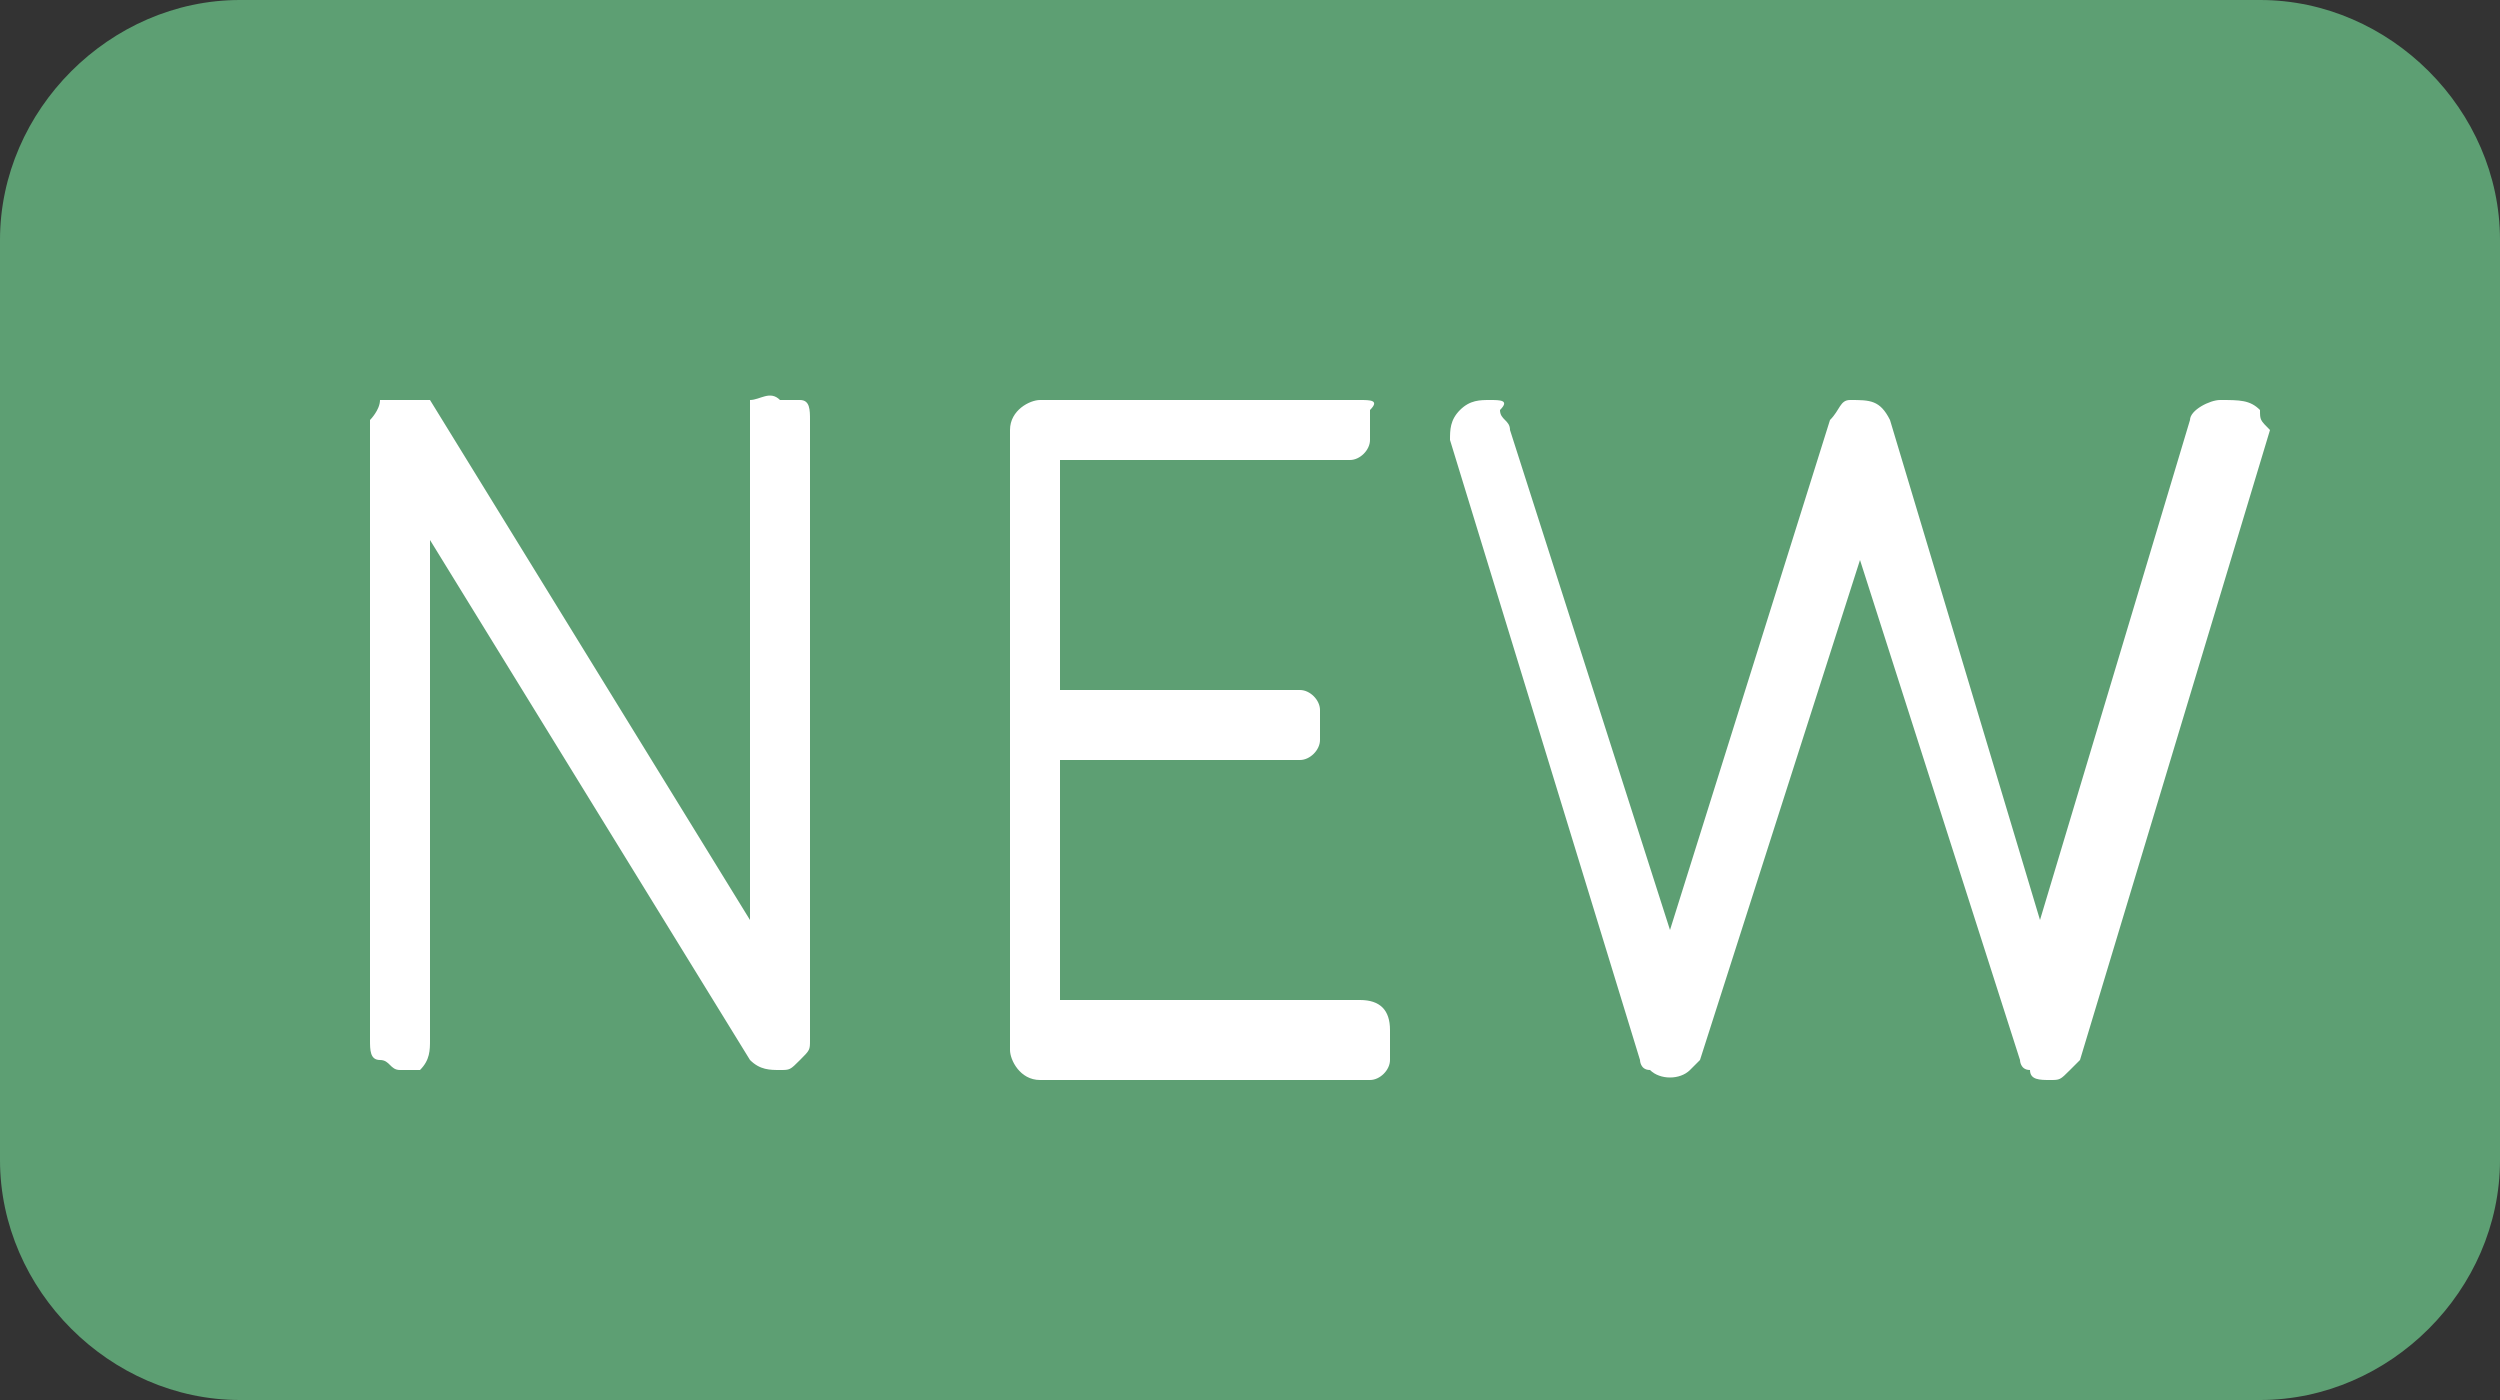
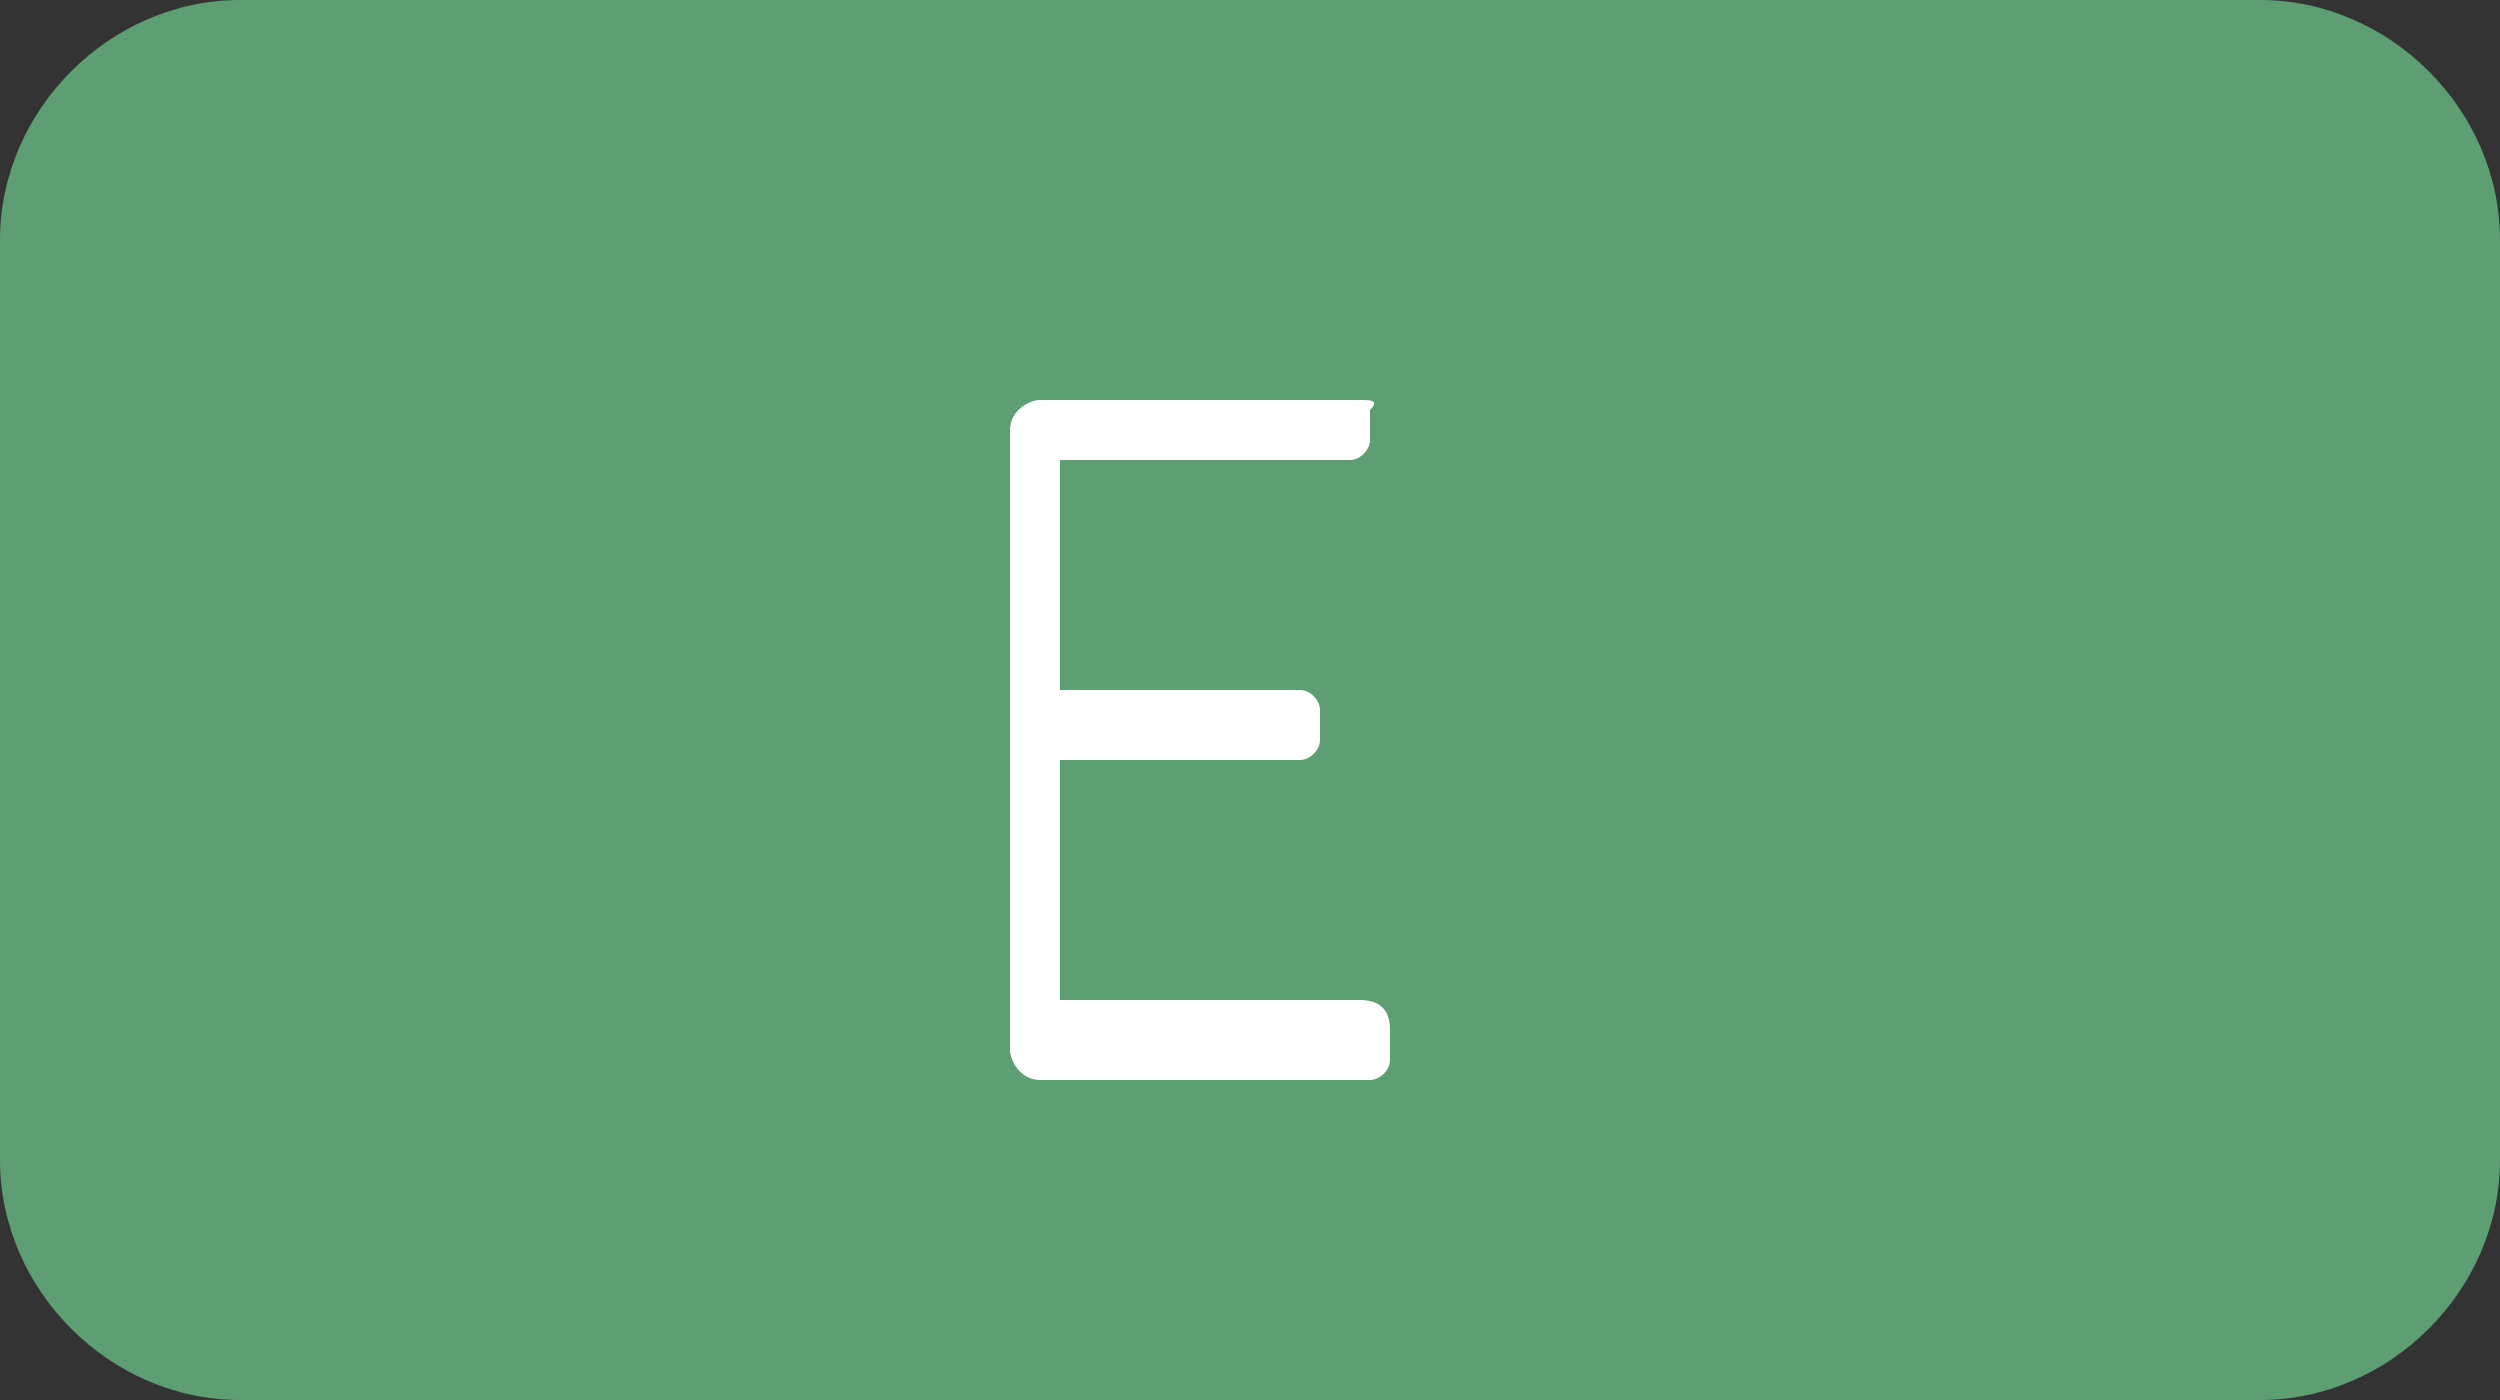
<svg xmlns="http://www.w3.org/2000/svg" version="1.1" id="レイヤー_1" x="0px" y="0px" viewBox="0 0 25 14" style="enable-background:new 0 0 25 14;" xml:space="preserve">
  <rect x="0" y="0" width="25" height="14" fill="#333333" stroke="none" />
  <style type="text/css">
	.st0{fill:#5D9F73;}
	.st1{fill:#FFFFFF;}
</style>
  <g>
    <g>
      <path class="st0" d="M2.4,0h20.2C23.9,0,25,1.1,25,2.4v9.2c0,1.3-1.1,2.4-2.4,2.4H2.4C1.1,14,0,12.9,0,11.6V2.4C0,1.1,1.1,0,2.4,0    z" />
-       <path class="st1" d="M7.8,4C7.7,3.9,7.6,4,7.5,4c0,0.1,0,0.1,0,0.2v5L4.3,4C4.2,4,4.1,4,4.1,4C4,4,3.9,4,3.8,4    c0,0.1-0.1,0.2-0.1,0.2v6.2c0,0.1,0,0.2,0.1,0.2s0.1,0.1,0.2,0.1c0.1,0,0.1,0,0.2,0c0.1-0.1,0.1-0.2,0.1-0.3v-5l3.2,5.2    c0.1,0.1,0.2,0.1,0.3,0.1c0.1,0,0.1,0,0.2-0.1c0.1-0.1,0.1-0.1,0.1-0.2V4.2C8.1,4.1,8.1,4,8,4C8,4,7.9,4,7.8,4z" />
      <path class="st1" d="M13.6,10h-3V7.6H13c0.1,0,0.2-0.1,0.2-0.2s0-0.2,0-0.3c0-0.1-0.1-0.2-0.2-0.2h-2.4V4.6h2.9    c0.1,0,0.2-0.1,0.2-0.2s0-0.2,0-0.3C13.8,4,13.7,4,13.6,4h-3.2c-0.1,0-0.3,0.1-0.3,0.3v6.2c0,0.1,0.1,0.3,0.3,0.3h3.3    c0.1,0,0.2-0.1,0.2-0.2c0-0.1,0-0.2,0-0.3C13.9,10.1,13.8,10,13.6,10z" />
-       <path class="st1" d="M22.6,4.1C22.5,4,22.4,4,22.2,4c-0.1,0-0.3,0.1-0.3,0.2l0,0l-1.5,5l-1.5-5C18.8,4,18.7,4,18.5,4    c-0.1,0-0.1,0.1-0.2,0.2l-1.6,5.1l-1.6-5c0-0.1-0.1-0.1-0.1-0.2C15.1,4,15,4,14.9,4s-0.2,0-0.3,0.1s-0.1,0.2-0.1,0.3l1.9,6.2    c0,0,0,0.1,0.1,0.1c0.1,0.1,0.3,0.1,0.4,0l0.1-0.1l1.6-5l1.6,5c0,0,0,0.1,0.1,0.1c0,0.1,0.1,0.1,0.2,0.1s0.1,0,0.2-0.1l0.1-0.1    l1.9-6.3C22.6,4.2,22.6,4.2,22.6,4.1z" />
    </g>
  </g>
</svg>